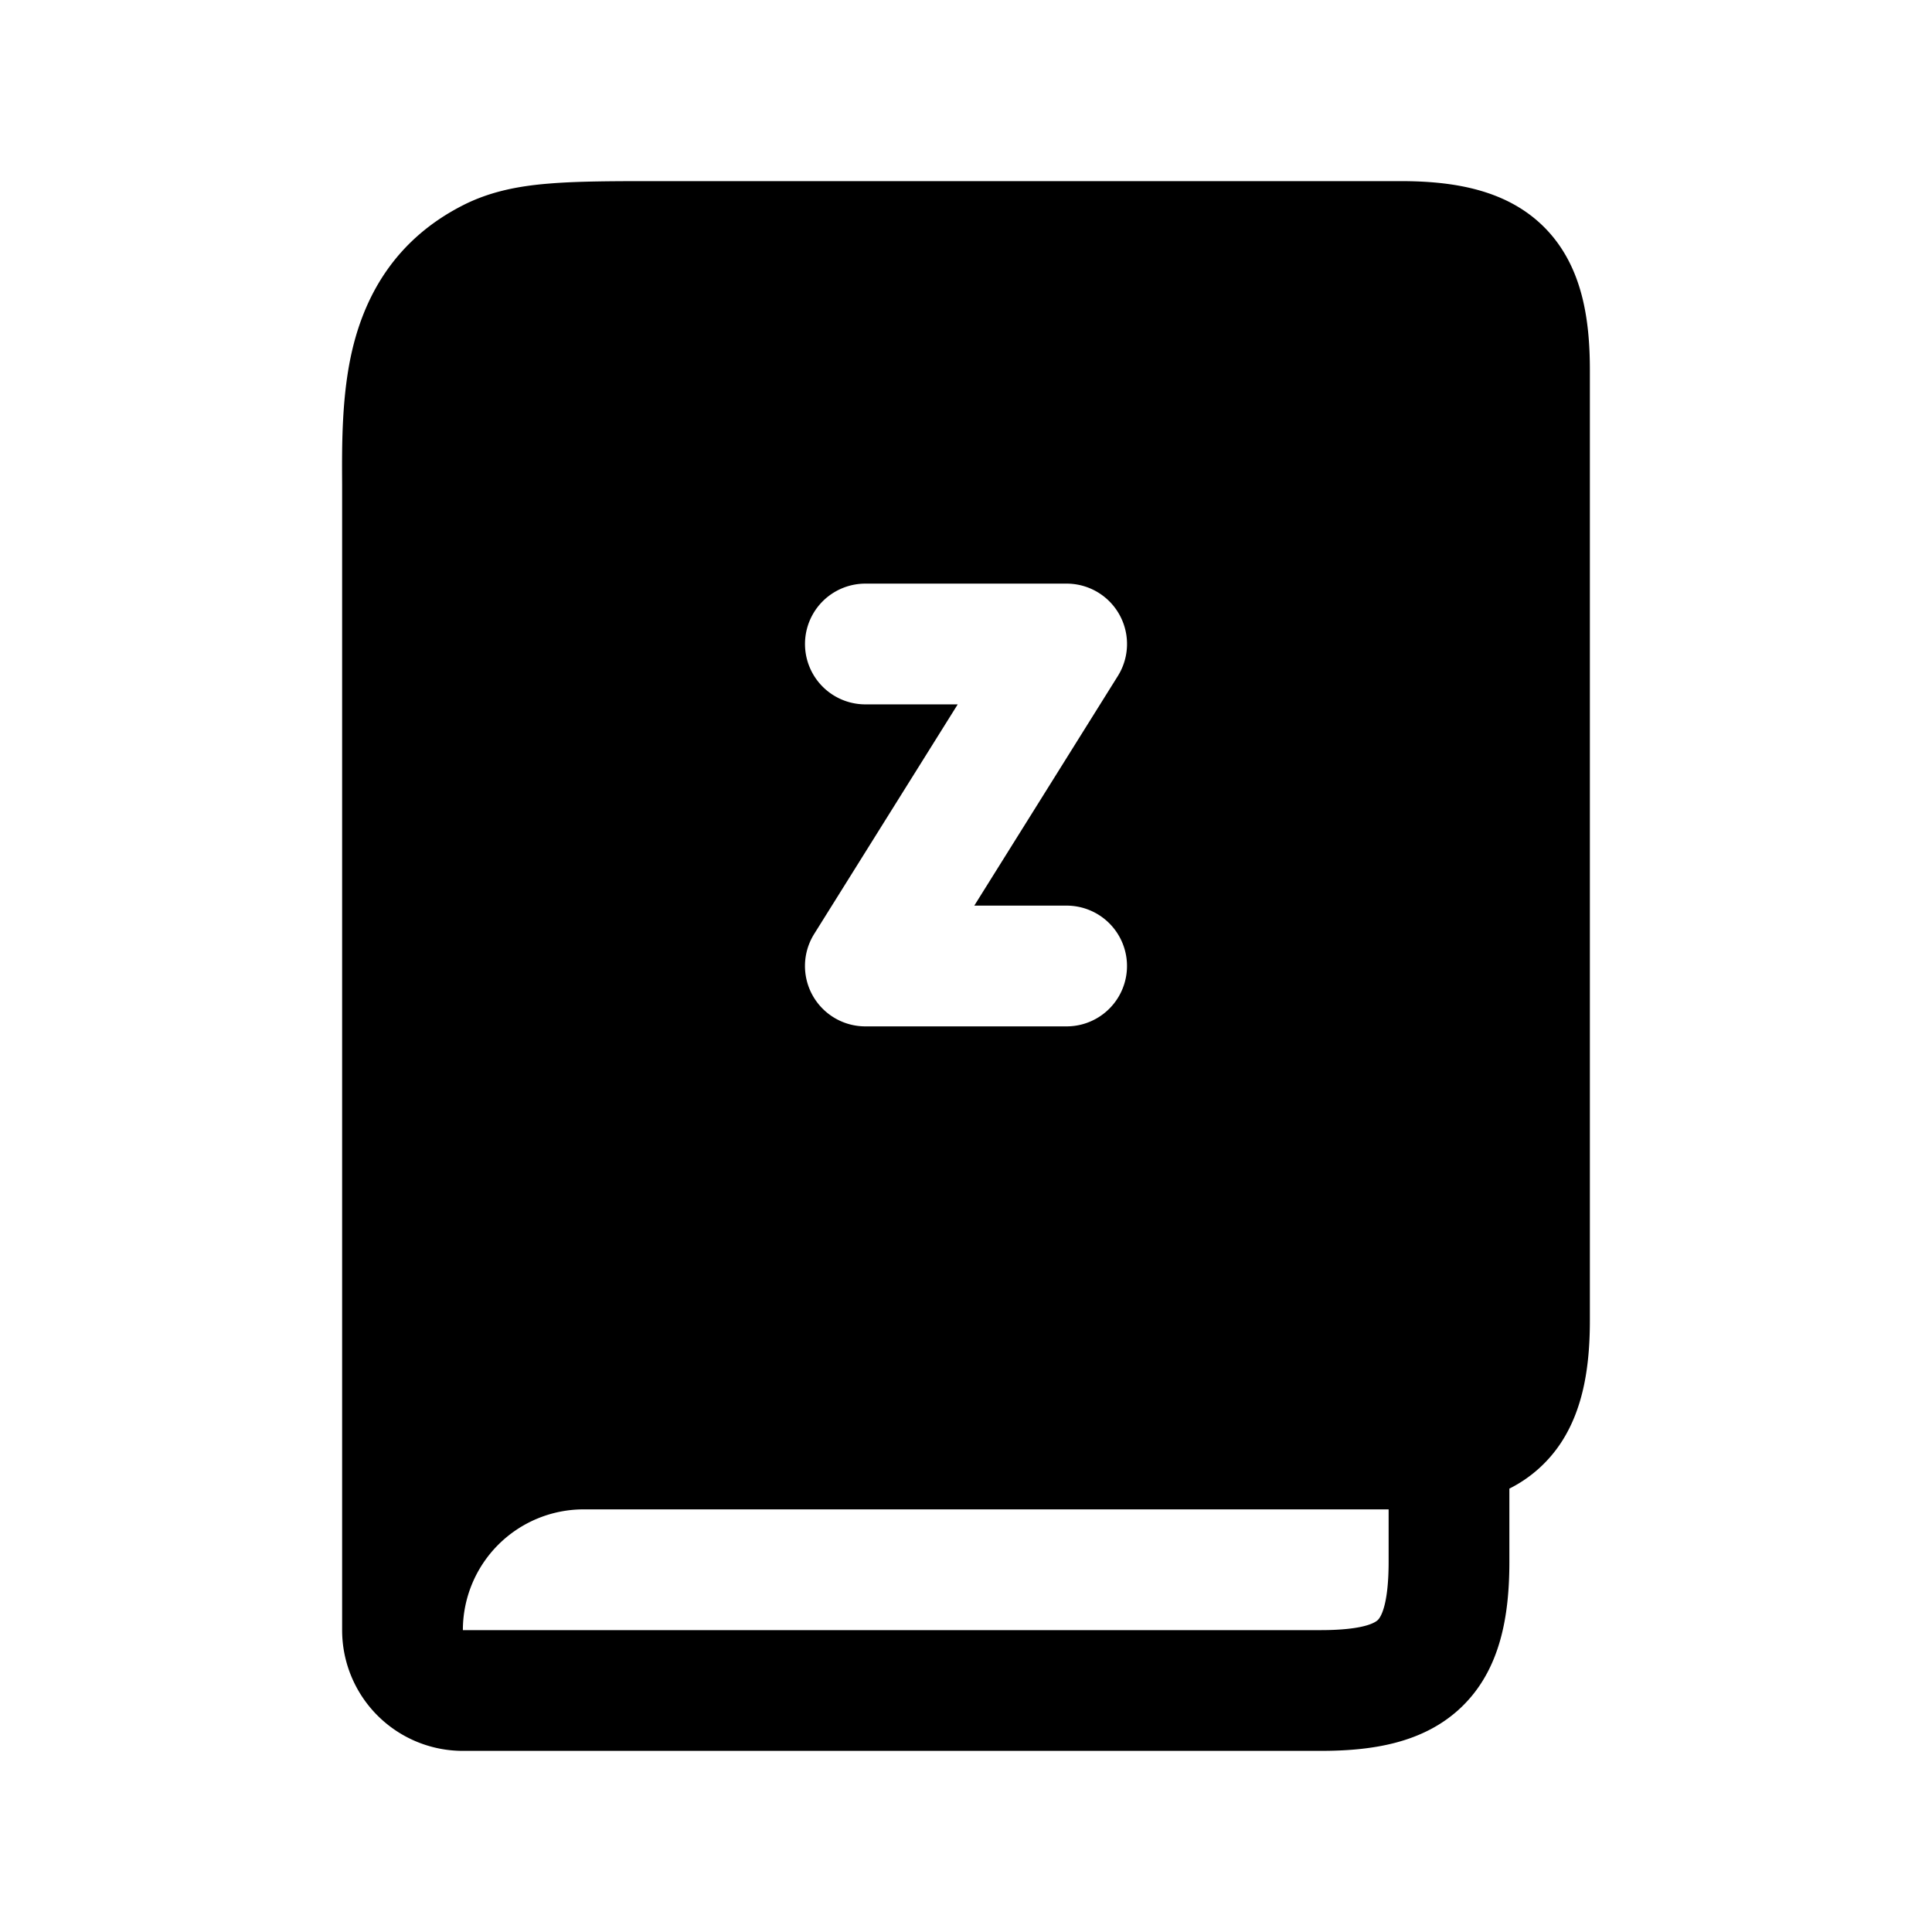
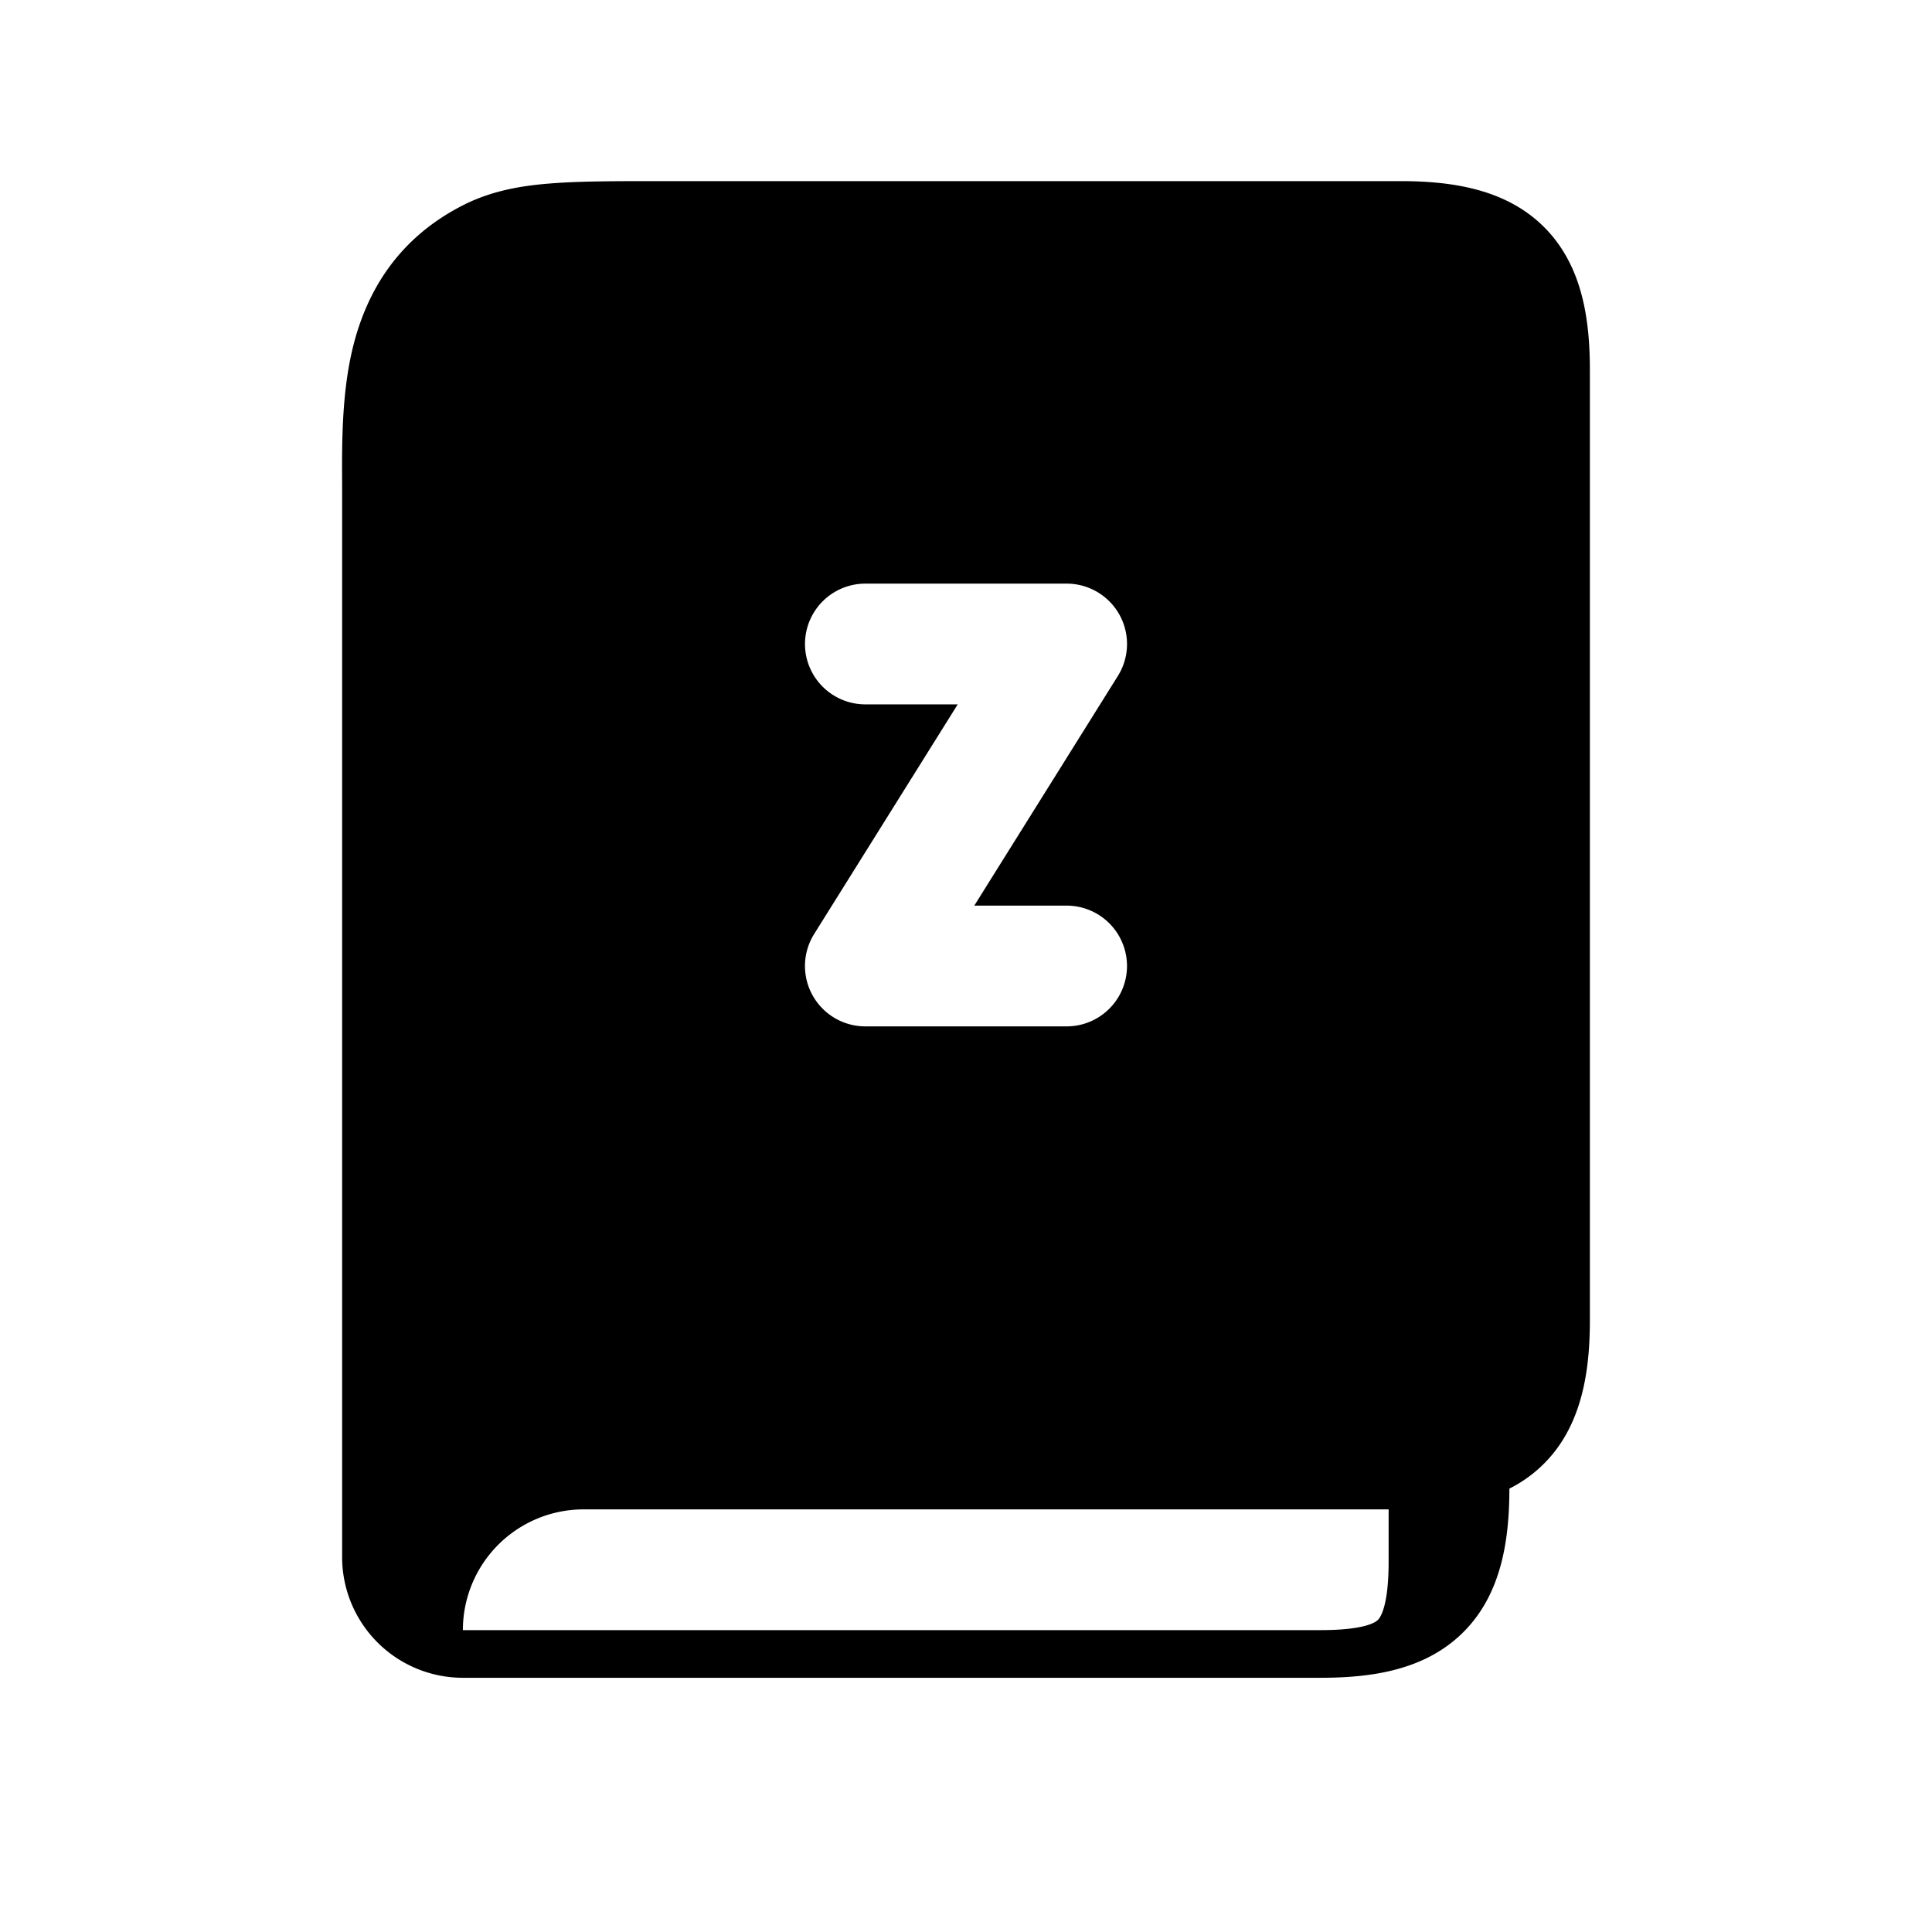
<svg xmlns="http://www.w3.org/2000/svg" width="24" height="24" fill="currentColor" viewBox="0 0 24 24">
-   <path d="M17.4 2.25c.667 0 1.336.109 1.803.593.46.478.547 1.14.547 1.757v11.8c0 .543-.072 1.077-.35 1.509a1.65 1.65 0 0 1-.65.583v.908c0 .666-.108 1.335-.591 1.802-.478.462-1.14.548-1.757.548H5.75a1.5 1.5 0 0 1-1.5-1.5V6.017c-.003-.498-.006-1.12.13-1.687.167-.692.552-1.363 1.371-1.78.338-.172.694-.24 1.074-.27.365-.03.81-.03 1.345-.03zm-.998 18c.547 0 .683-.096.714-.126.025-.024.134-.155.134-.724v-.65h-10a1.5 1.5 0 0 0-1.5 1.5zm-5.652-13a.75.75 0 0 0 0 1.5h1.147l-1.783 2.852a.75.75 0 0 0 .636 1.148h2.5a.75.75 0 0 0 0-1.5h-1.147l1.783-2.852a.75.75 0 0 0-.636-1.148z" />
+   <path d="M17.4 2.25c.667 0 1.336.109 1.803.593.46.478.547 1.14.547 1.757v11.8c0 .543-.072 1.077-.35 1.509a1.65 1.65 0 0 1-.65.583c0 .666-.108 1.335-.591 1.802-.478.462-1.14.548-1.757.548H5.75a1.5 1.5 0 0 1-1.5-1.5V6.017c-.003-.498-.006-1.12.13-1.687.167-.692.552-1.363 1.371-1.78.338-.172.694-.24 1.074-.27.365-.03.81-.03 1.345-.03zm-.998 18c.547 0 .683-.096.714-.126.025-.024.134-.155.134-.724v-.65h-10a1.5 1.5 0 0 0-1.5 1.5zm-5.652-13a.75.75 0 0 0 0 1.5h1.147l-1.783 2.852a.75.75 0 0 0 .636 1.148h2.5a.75.75 0 0 0 0-1.5h-1.147l1.783-2.852a.75.75 0 0 0-.636-1.148z" />
</svg>